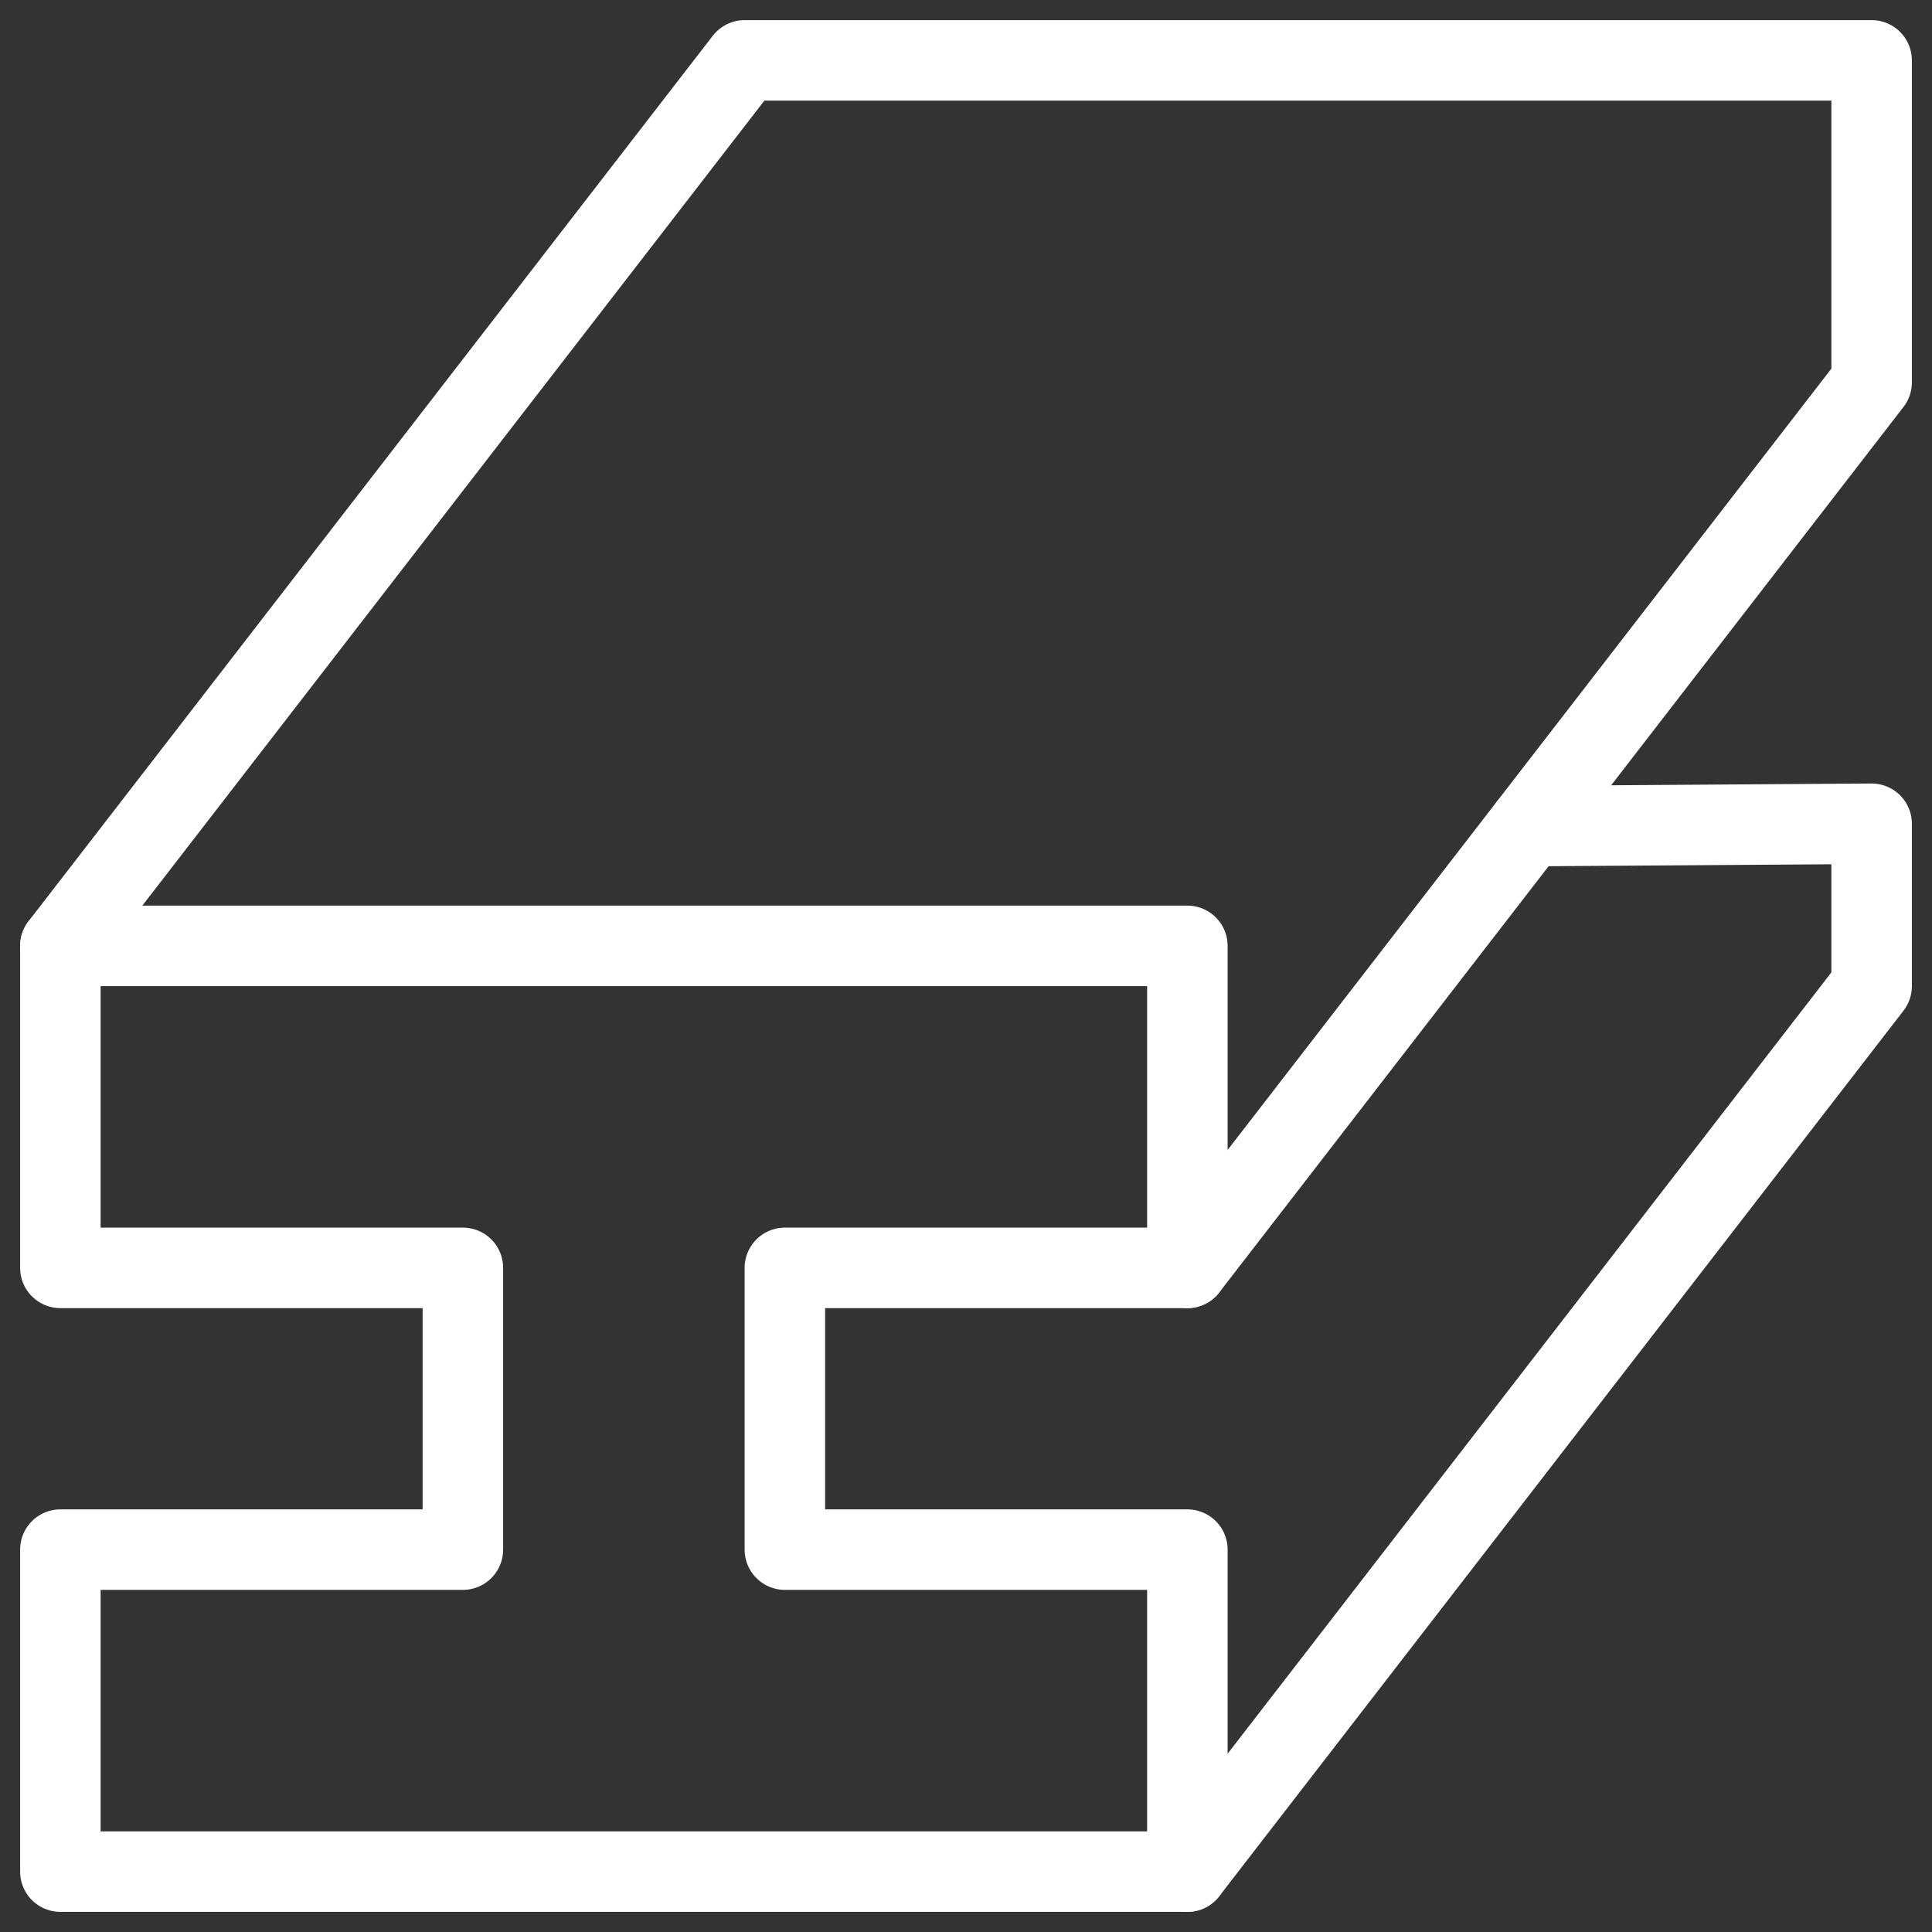
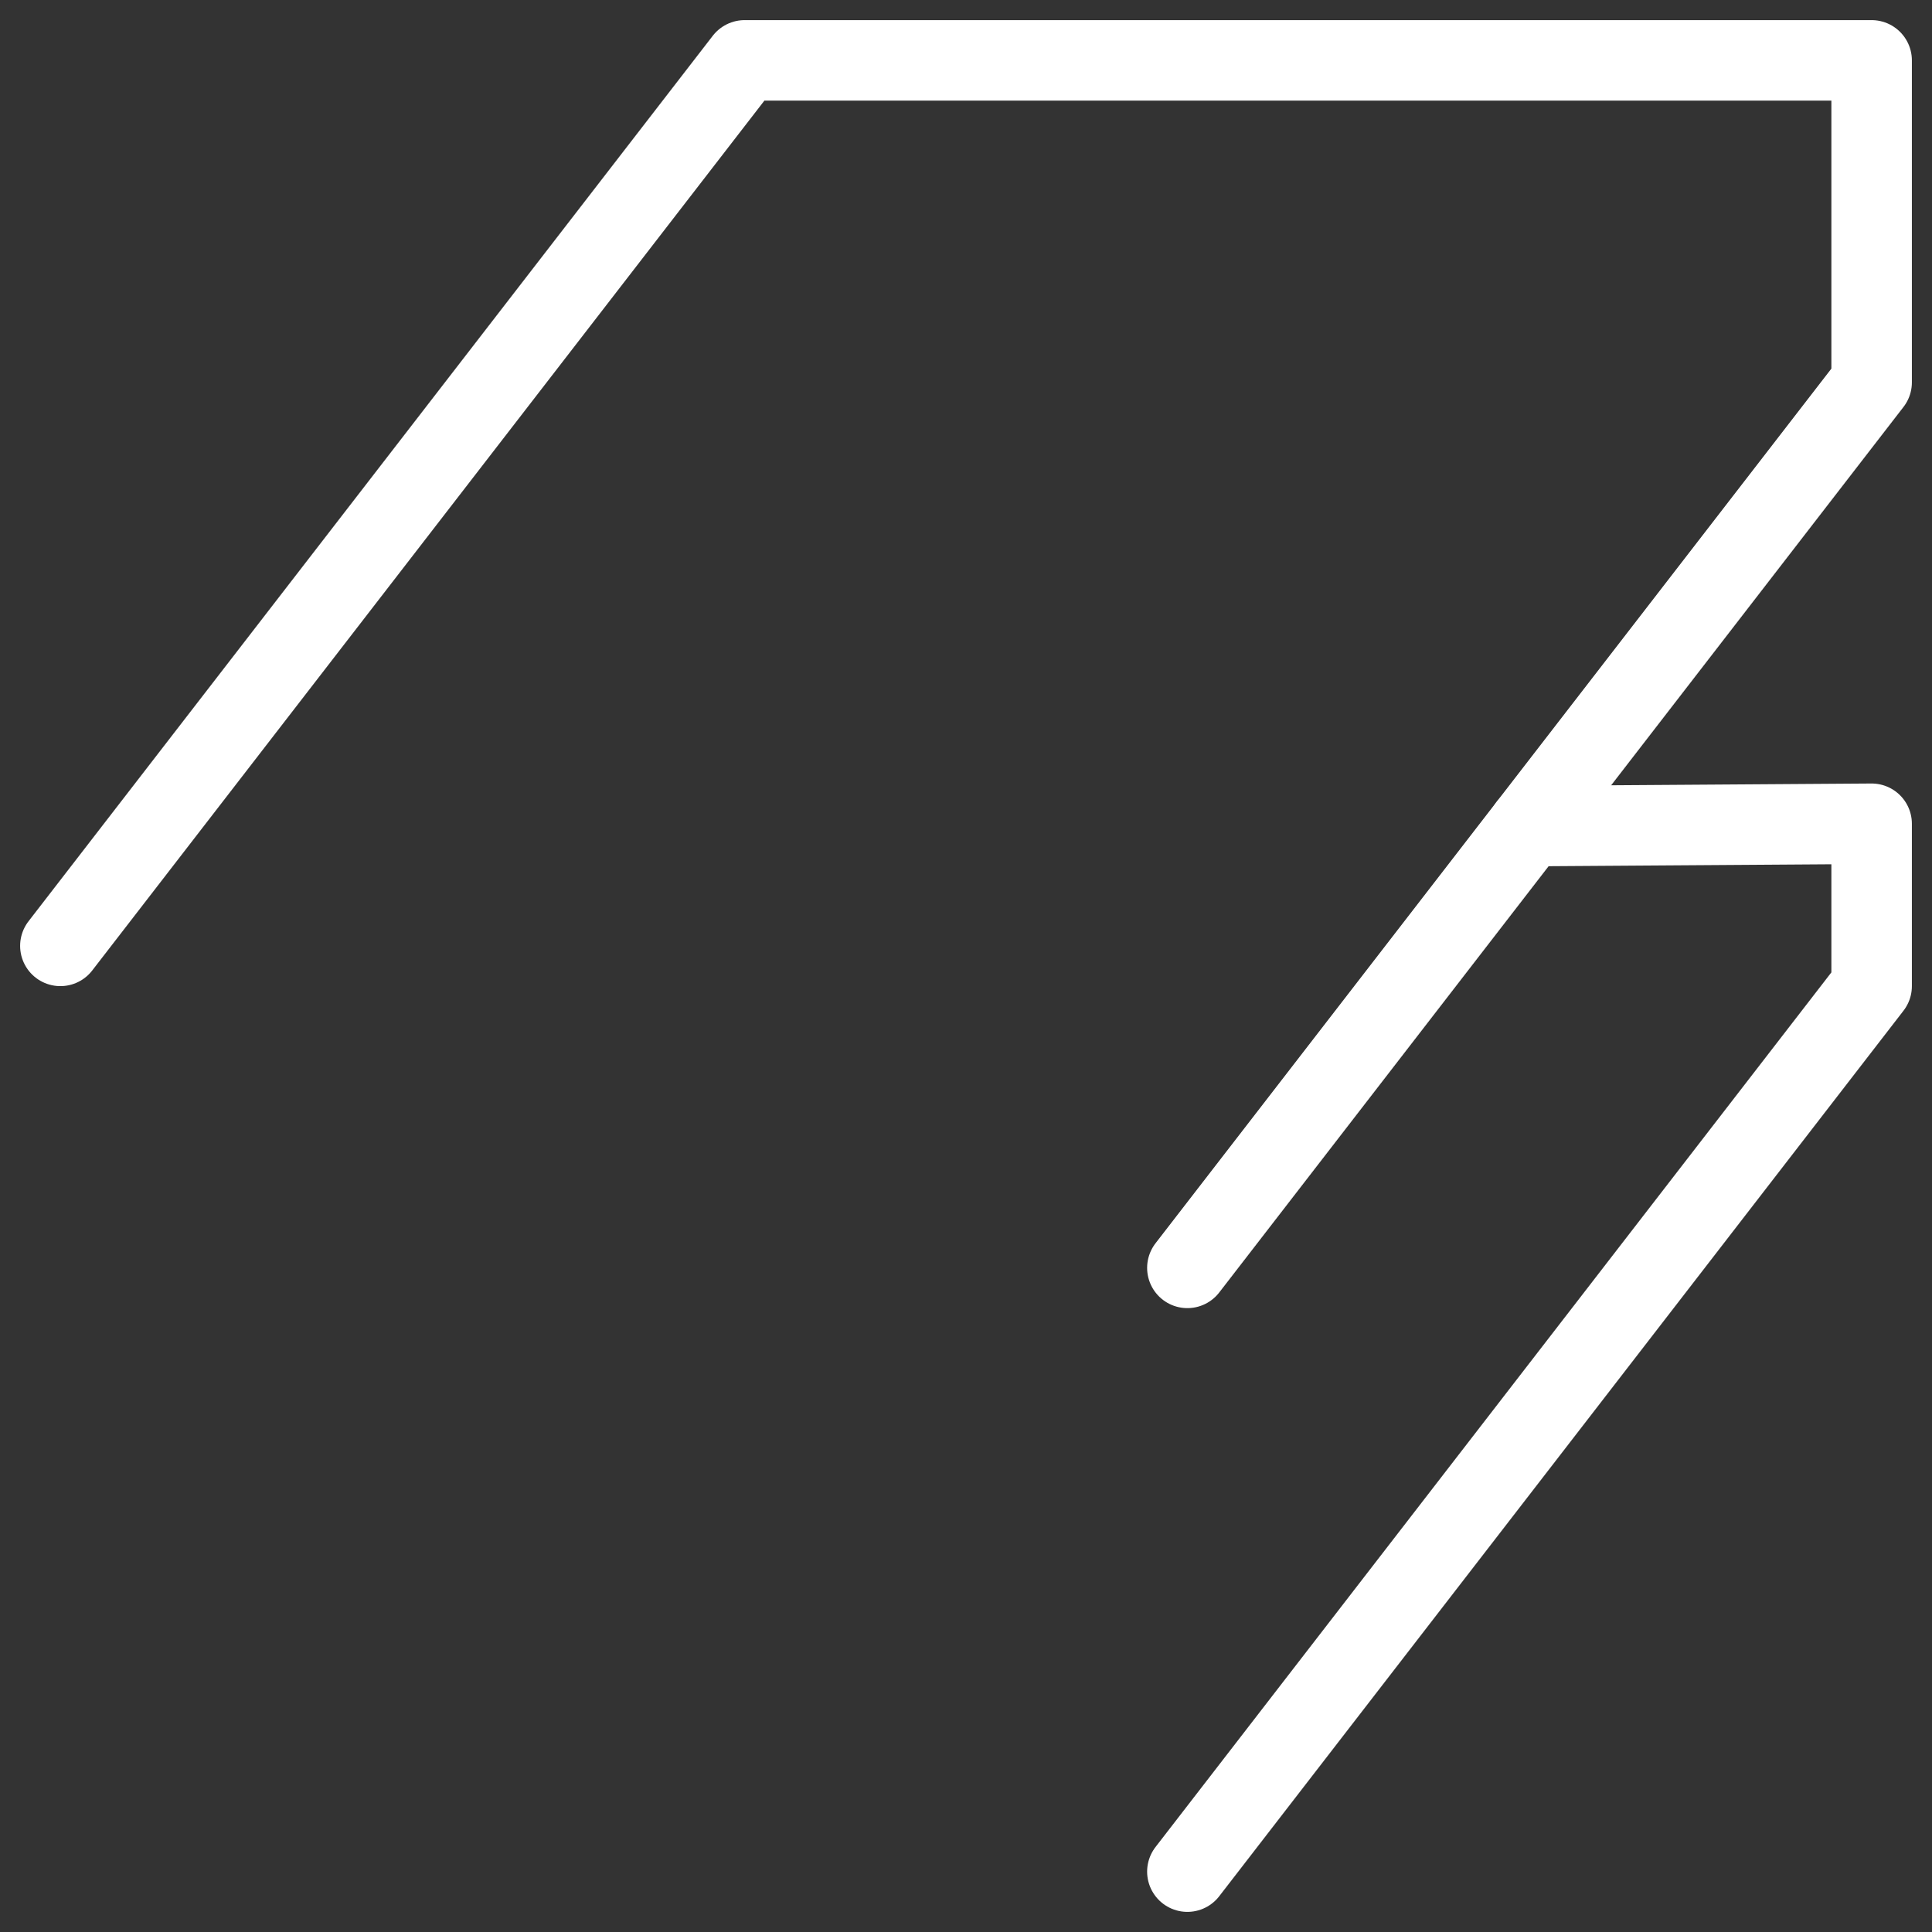
<svg xmlns="http://www.w3.org/2000/svg" viewBox="0 0 24 24" id="Steal-Beam--Streamline-Ultimate" height="24" width="24">
  <rect x="0" y="0" width="24" height="24" fill="#333333" stroke="none" />
  <desc>Steal Beam Streamline Icon: https://streamlinehq.com</desc>
  <defs />
  <title>steal-beam</title>
-   <path d="m14.75 15.75 0 -4 -14 0 0 4 5 0 0 3.5 -5 0 0 4 14 0 0 -4 -5 0 0 -3.5 5 0z" fill="none" stroke="#ffffff" stroke-linecap="round" stroke-linejoin="round" stroke-width="1" />
  <path d="m14.75 15.75 8.5 -11 0 -4 -14 0 -8.5 11" fill="none" stroke="#ffffff" stroke-linecap="round" stroke-linejoin="round" stroke-width="1" />
  <path d="m14.75 23.25 8.5 -11 0 -2.017 -4.259 0.029" fill="none" stroke="#ffffff" stroke-linecap="round" stroke-linejoin="round" stroke-width="1" />
</svg>